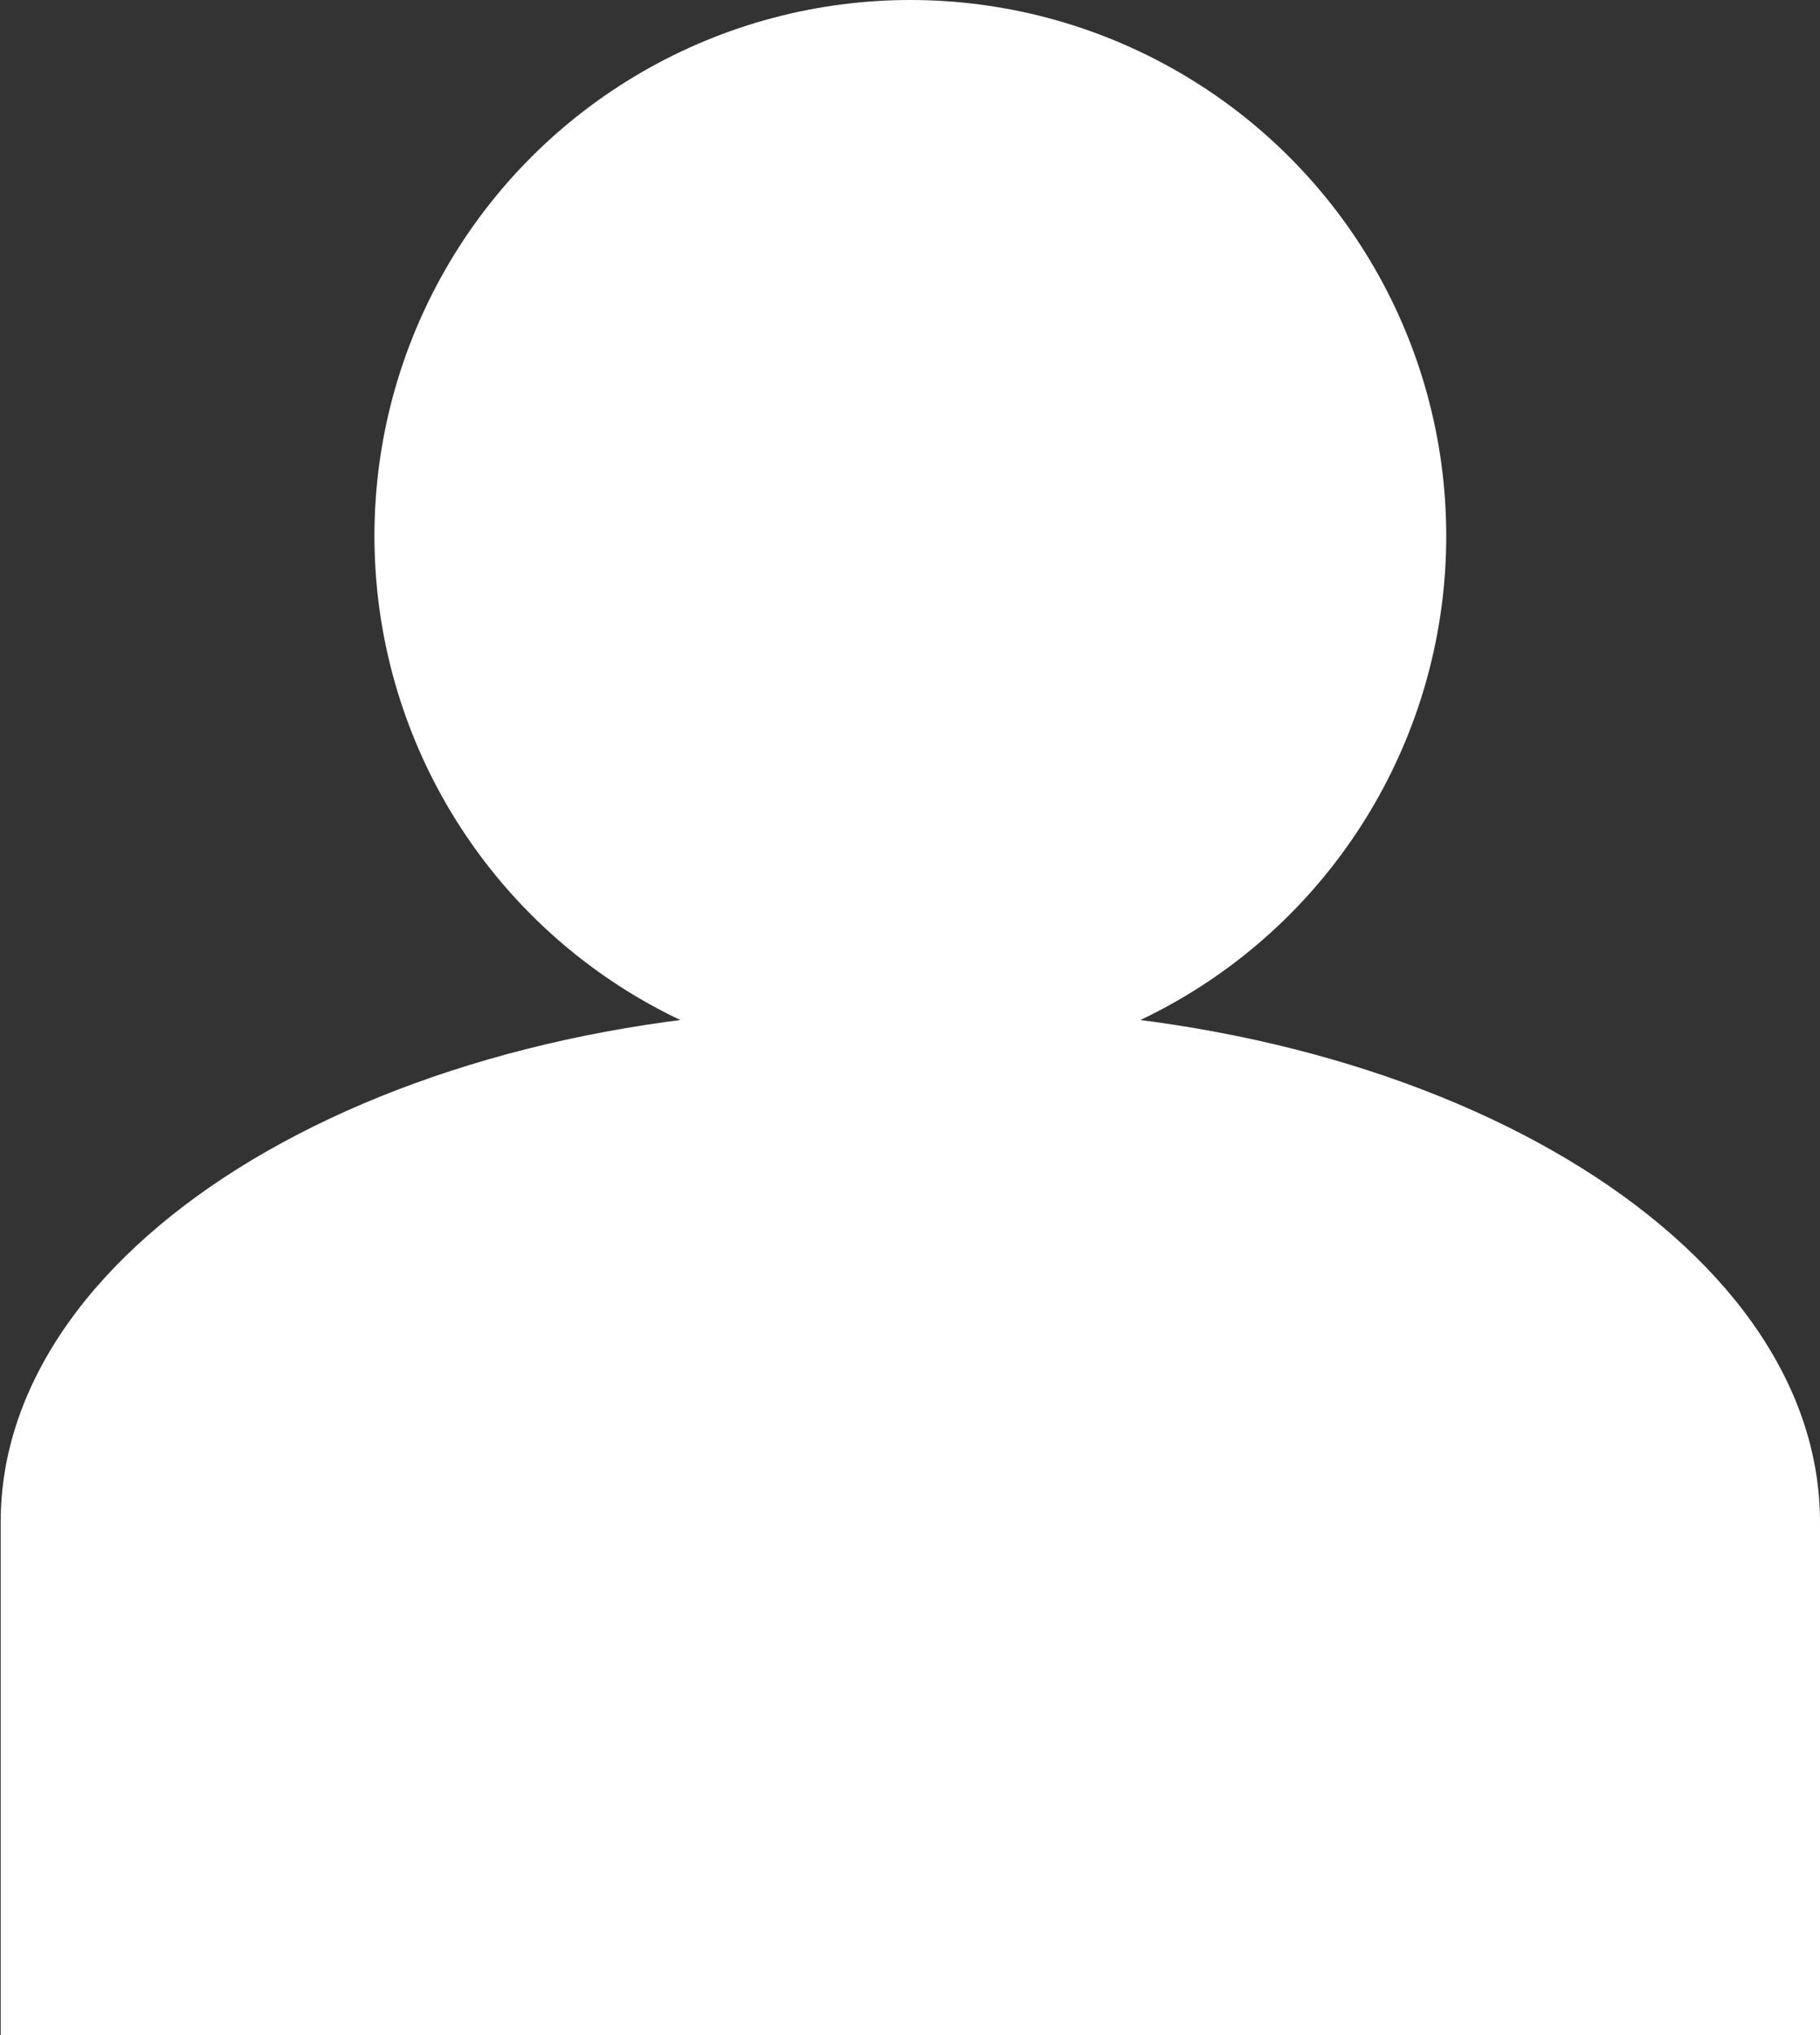
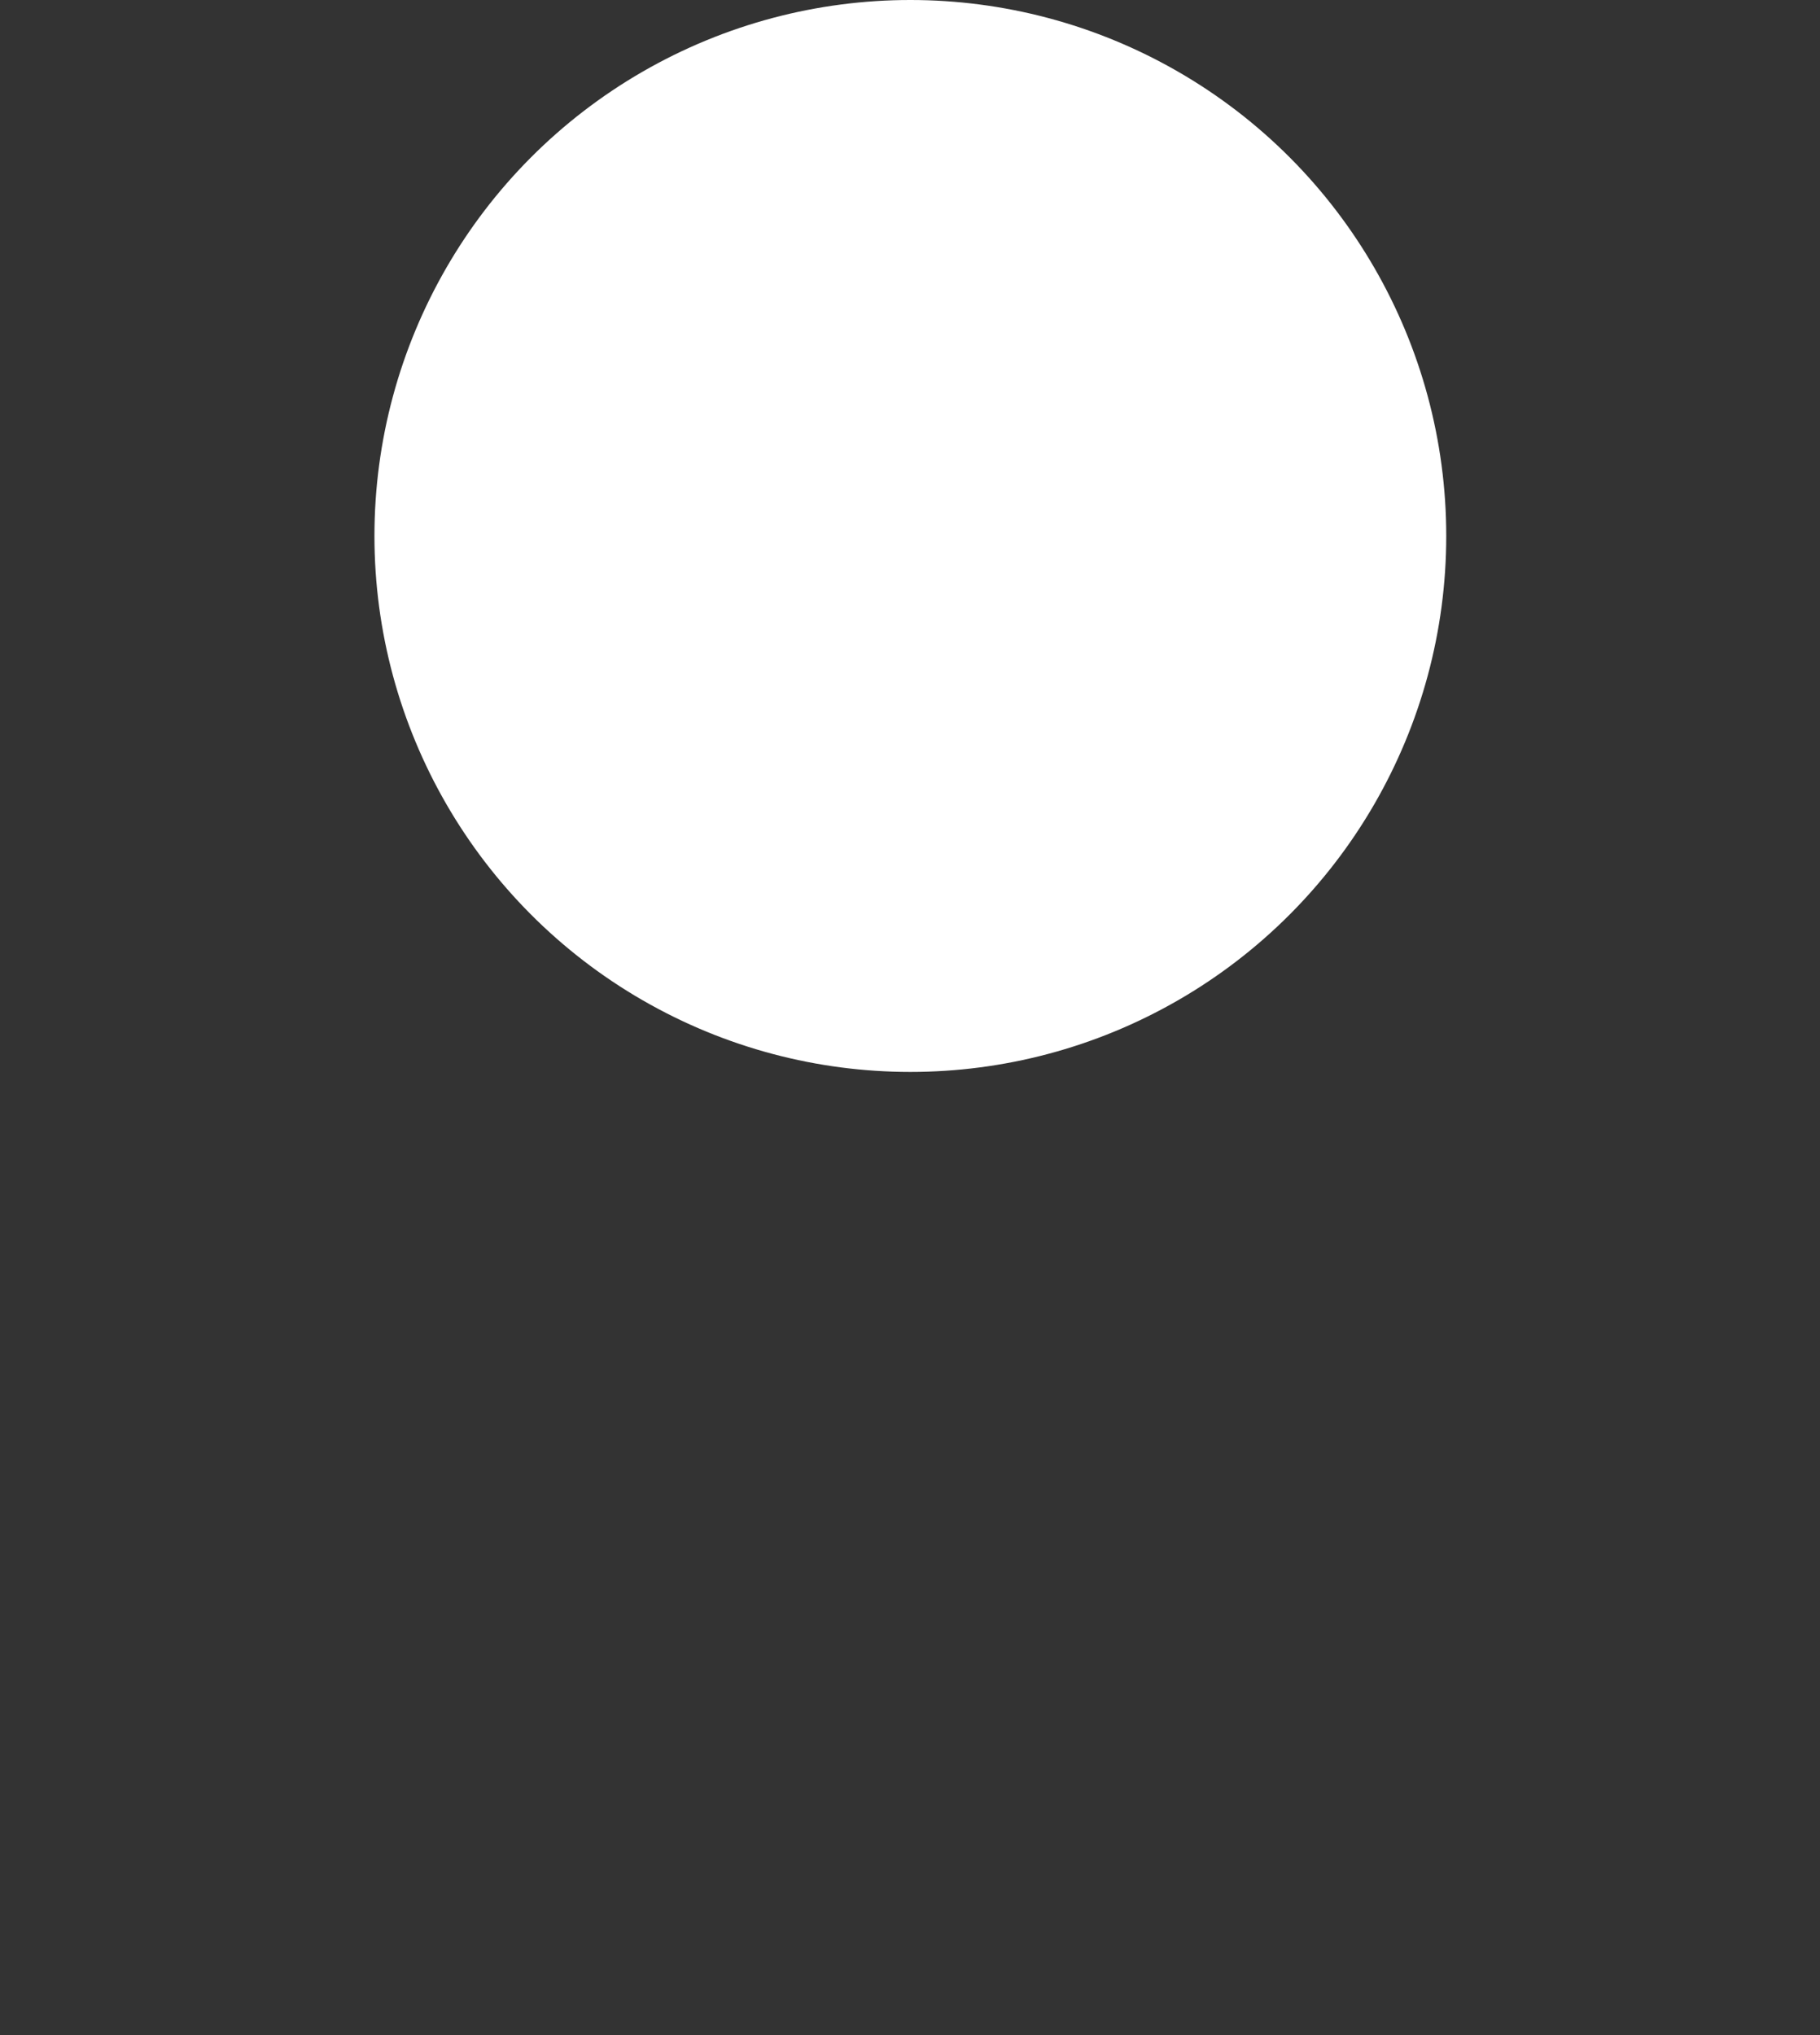
<svg xmlns="http://www.w3.org/2000/svg" id="_レイヤー_2" viewBox="0 0 26.49 29.62">
  <rect x="0" y="0" width="26.49" height="29.62" fill="#333333" stroke="none" />
  <defs>
    <style>.cls-1{fill:#fff;stroke-width:0px;}</style>
  </defs>
  <g id="_レイヤー_2-2">
    <circle class="cls-1" cx="13.25" cy="7.8" r="7.8" />
-     <path class="cls-1" d="M26.49,29.62v-7.47c0-4.11-5.63-7.47-12.5-7.47h-1.48c-6.88,0-12.5,3.36-12.5,7.47v7.47" />
  </g>
</svg>